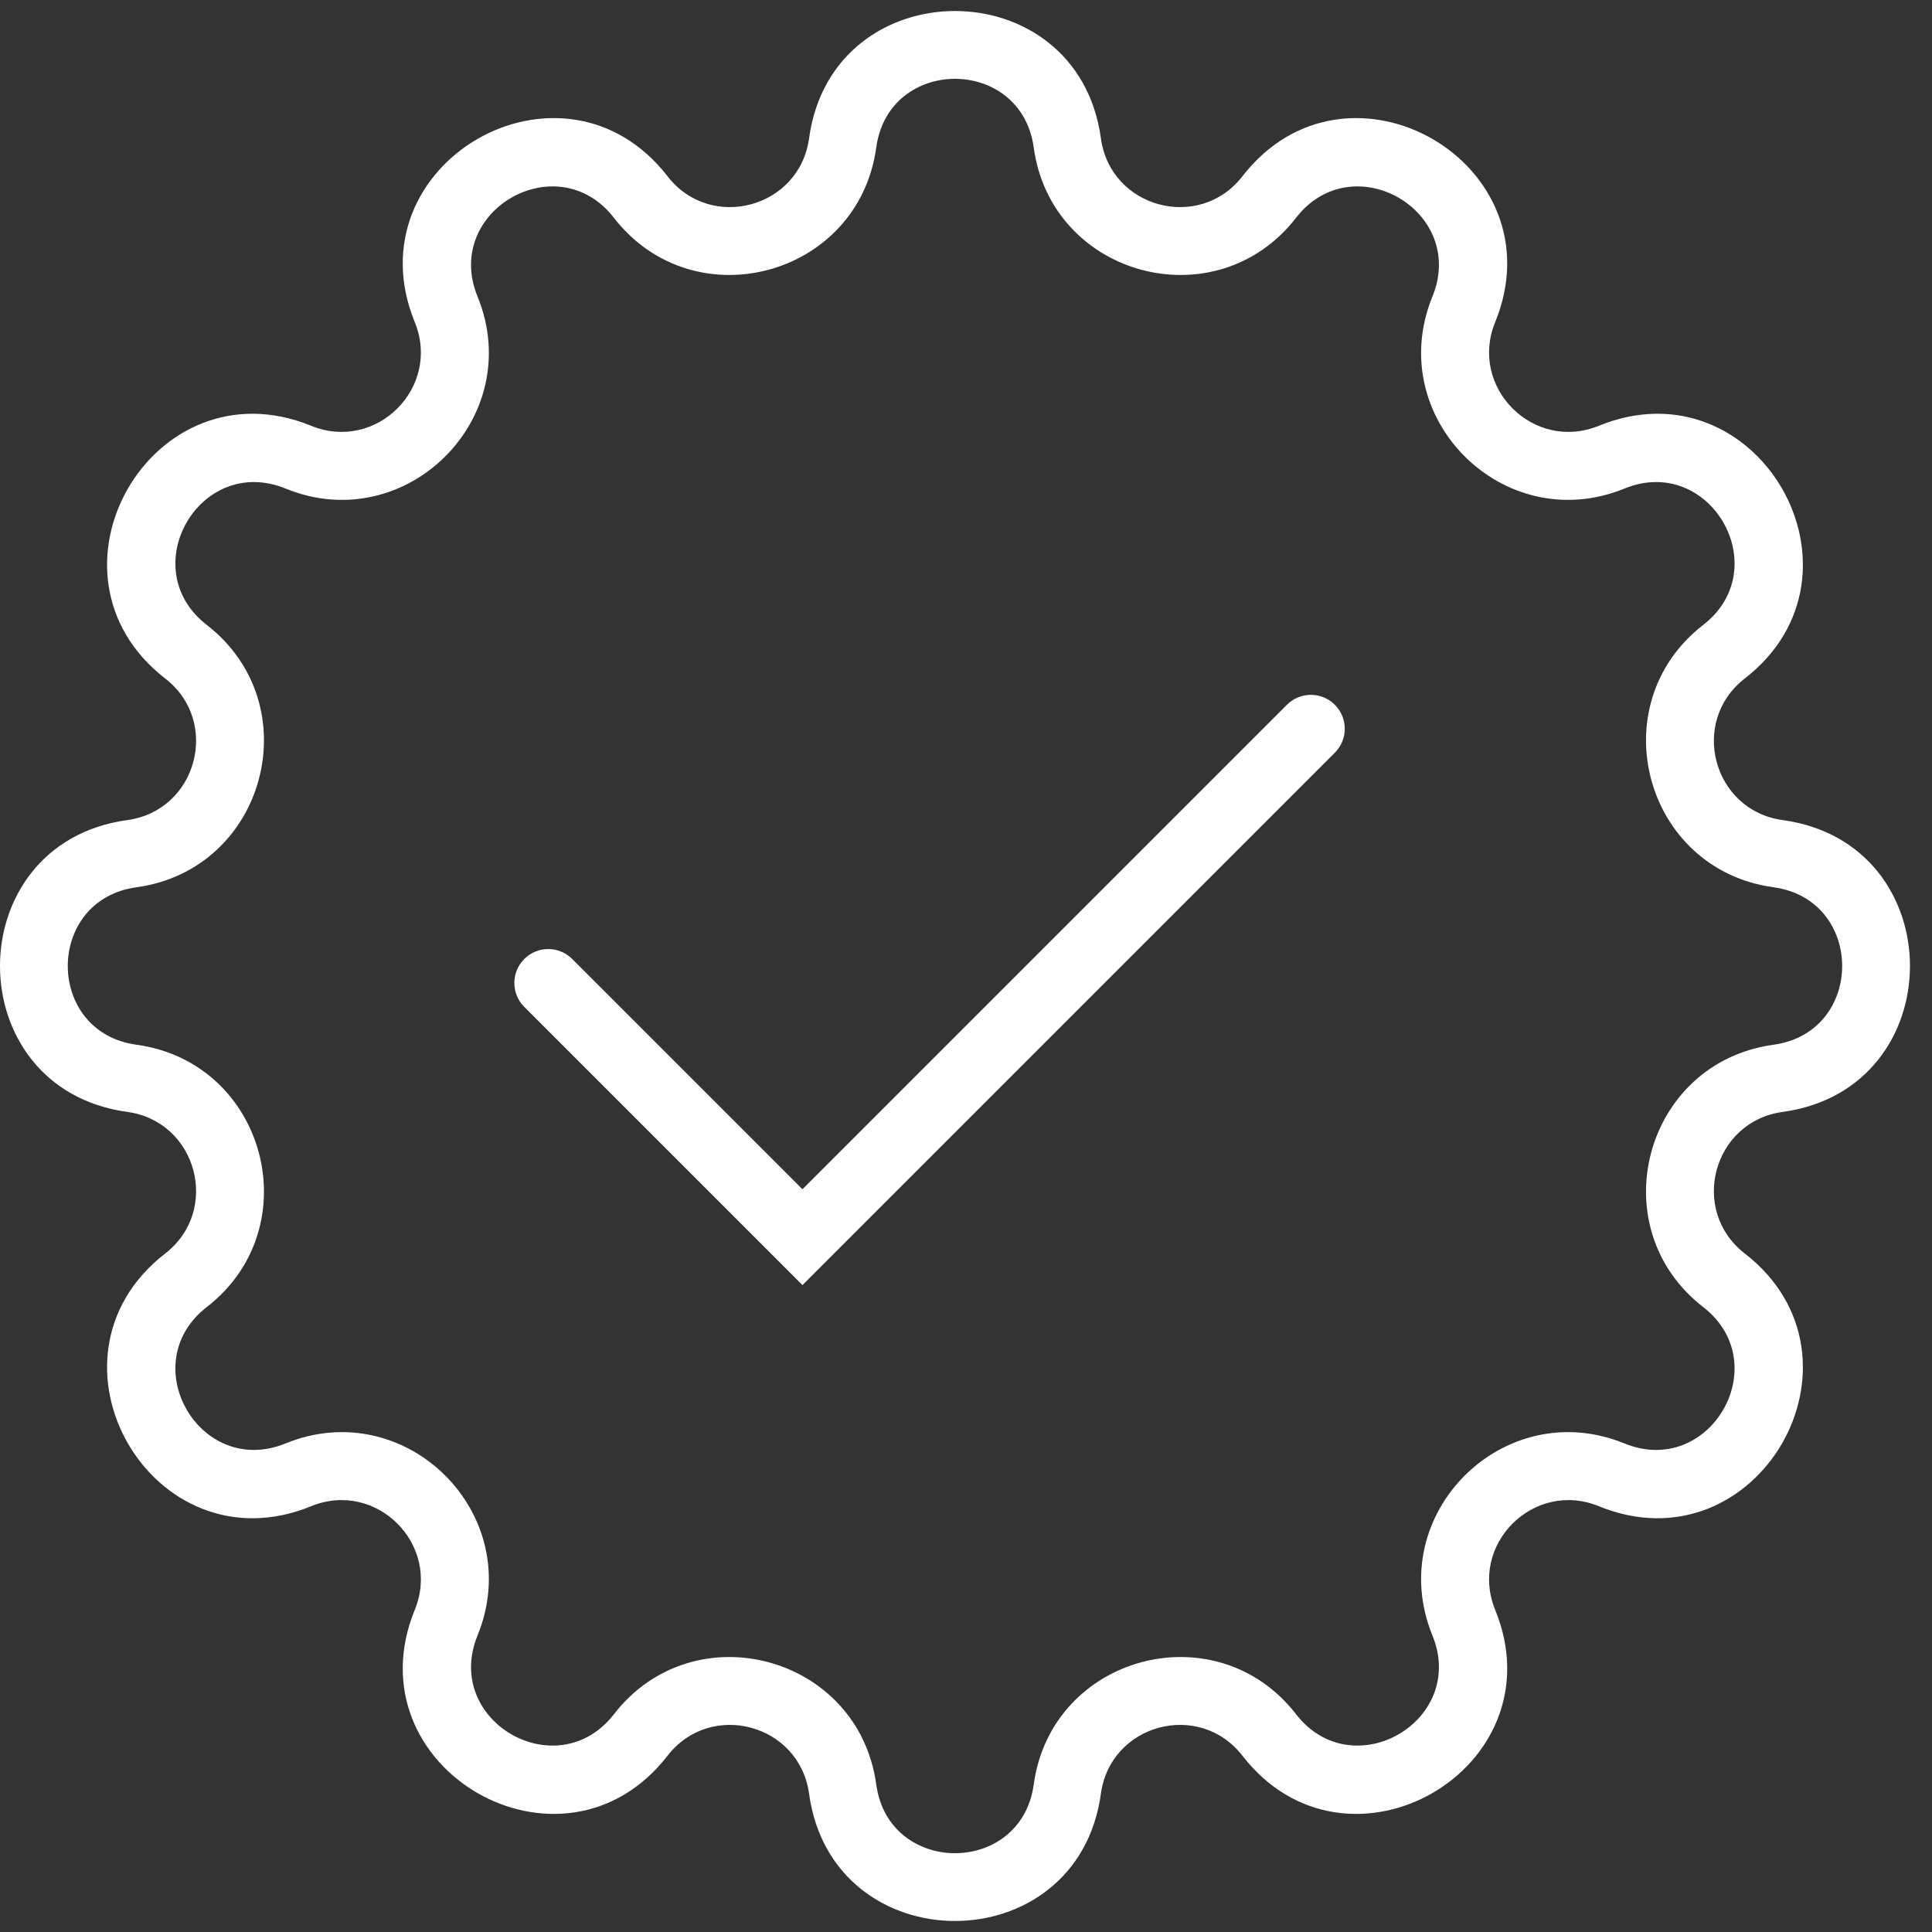
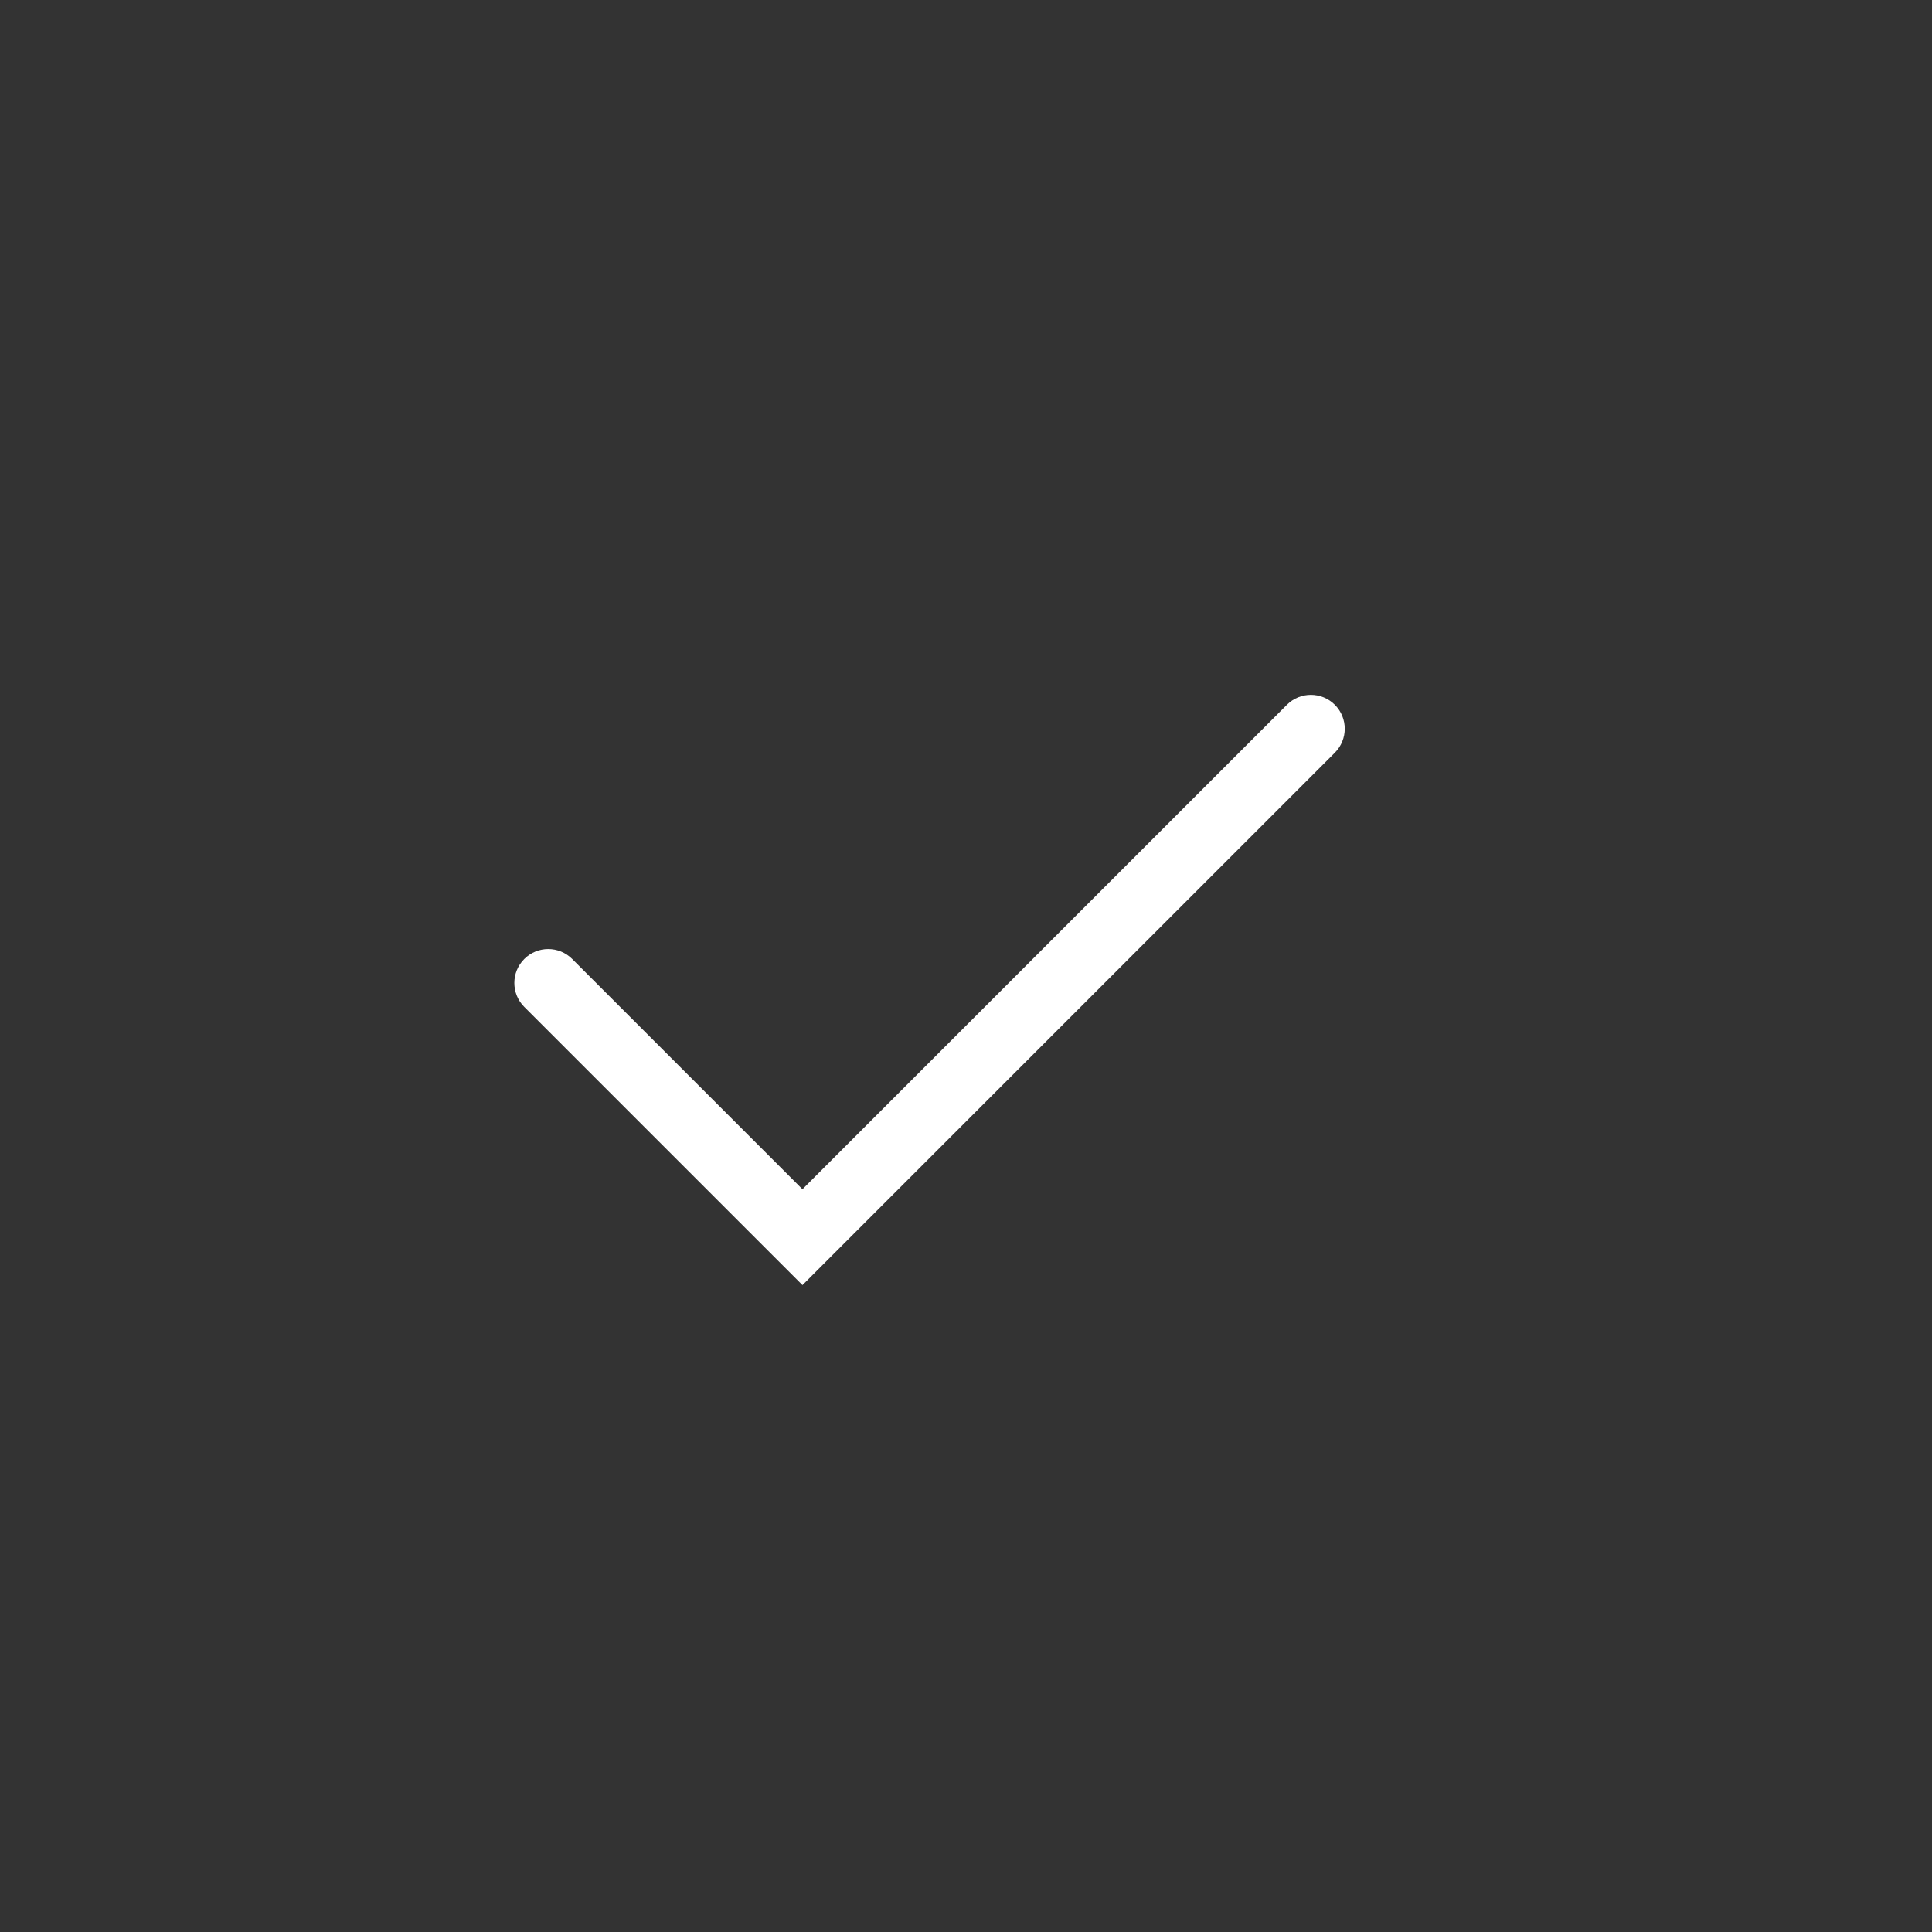
<svg xmlns="http://www.w3.org/2000/svg" width="57" height="57" viewBox="0 0 57 57" fill="none">
  <rect x="0" y="0" width="57" height="57" fill="#333333" stroke="none" />
-   <path fill-rule="evenodd" clip-rule="evenodd" d="M23.87 4.081C24.555 -0.927 31.794 -0.927 32.48 4.081C32.761 6.14 35.383 6.842 36.656 5.2C39.754 1.206 46.023 4.825 44.112 9.505C43.327 11.429 45.246 13.348 47.17 12.562C51.849 10.652 55.469 16.921 51.475 20.019C49.833 21.292 50.535 23.913 52.594 24.195C57.602 24.881 57.602 32.12 52.594 32.805C50.535 33.087 49.833 35.708 51.475 36.981C55.469 40.079 51.849 46.348 47.17 44.438C45.246 43.652 43.327 45.572 44.112 47.495C46.023 52.175 39.754 55.794 36.656 51.8C35.383 50.158 32.761 50.861 32.48 52.919C31.794 57.927 24.555 57.927 23.87 52.919C23.588 50.861 20.967 50.158 19.694 51.8C16.596 55.794 10.327 52.175 12.237 47.495C13.023 45.572 11.103 43.652 9.18 44.438C4.5 46.348 0.881 40.079 4.875 36.981C6.517 35.708 5.814 33.087 3.756 32.805C-1.252 32.12 -1.252 24.881 3.756 24.195C5.814 23.913 6.517 21.292 4.875 20.019C0.881 16.921 4.5 10.652 9.18 12.562C11.103 13.348 13.023 11.429 12.237 9.505C10.327 4.825 16.596 1.206 19.694 5.2C20.967 6.842 23.588 6.14 23.87 4.081ZM30.498 4.352C30.128 1.65 26.221 1.65 25.852 4.352C25.329 8.166 20.472 9.468 18.113 6.426C16.441 4.27 13.058 6.224 14.089 8.749C15.544 12.313 11.988 15.869 8.424 14.414C5.898 13.383 3.945 16.767 6.101 18.438C9.143 20.797 7.841 25.655 4.027 26.177C1.324 26.547 1.324 30.453 4.027 30.823C7.841 31.345 9.143 36.203 6.101 38.562C3.945 40.233 5.898 43.617 8.424 42.586C11.988 41.131 15.544 44.687 14.089 48.251C13.058 50.776 16.441 52.73 18.113 50.574C20.472 47.532 25.329 48.834 25.852 52.648C26.221 55.351 30.128 55.351 30.498 52.648C31.02 48.834 35.878 47.532 38.237 50.574C39.908 52.73 43.292 50.776 42.261 48.251C40.806 44.687 44.362 41.131 47.926 42.586C50.451 43.617 52.405 40.234 50.249 38.562C47.207 36.203 48.509 31.345 52.323 30.823C55.025 30.453 55.025 26.547 52.323 26.177C48.509 25.655 47.207 20.797 50.249 18.438C52.405 16.767 50.451 13.383 47.926 14.414C44.362 15.869 40.806 12.313 42.261 8.749C43.292 6.224 39.908 4.27 38.237 6.426C35.878 9.468 31.02 8.166 30.498 4.352Z" fill="white" />
  <path fill-rule="evenodd" clip-rule="evenodd" d="M39.382 20.793C39.772 21.183 39.772 21.817 39.382 22.207L23.675 37.914L15.468 29.707C15.077 29.317 15.077 28.683 15.468 28.293C15.858 27.902 16.491 27.902 16.882 28.293L23.675 35.086L37.968 20.793C38.358 20.402 38.991 20.402 39.382 20.793Z" fill="white" />
</svg>